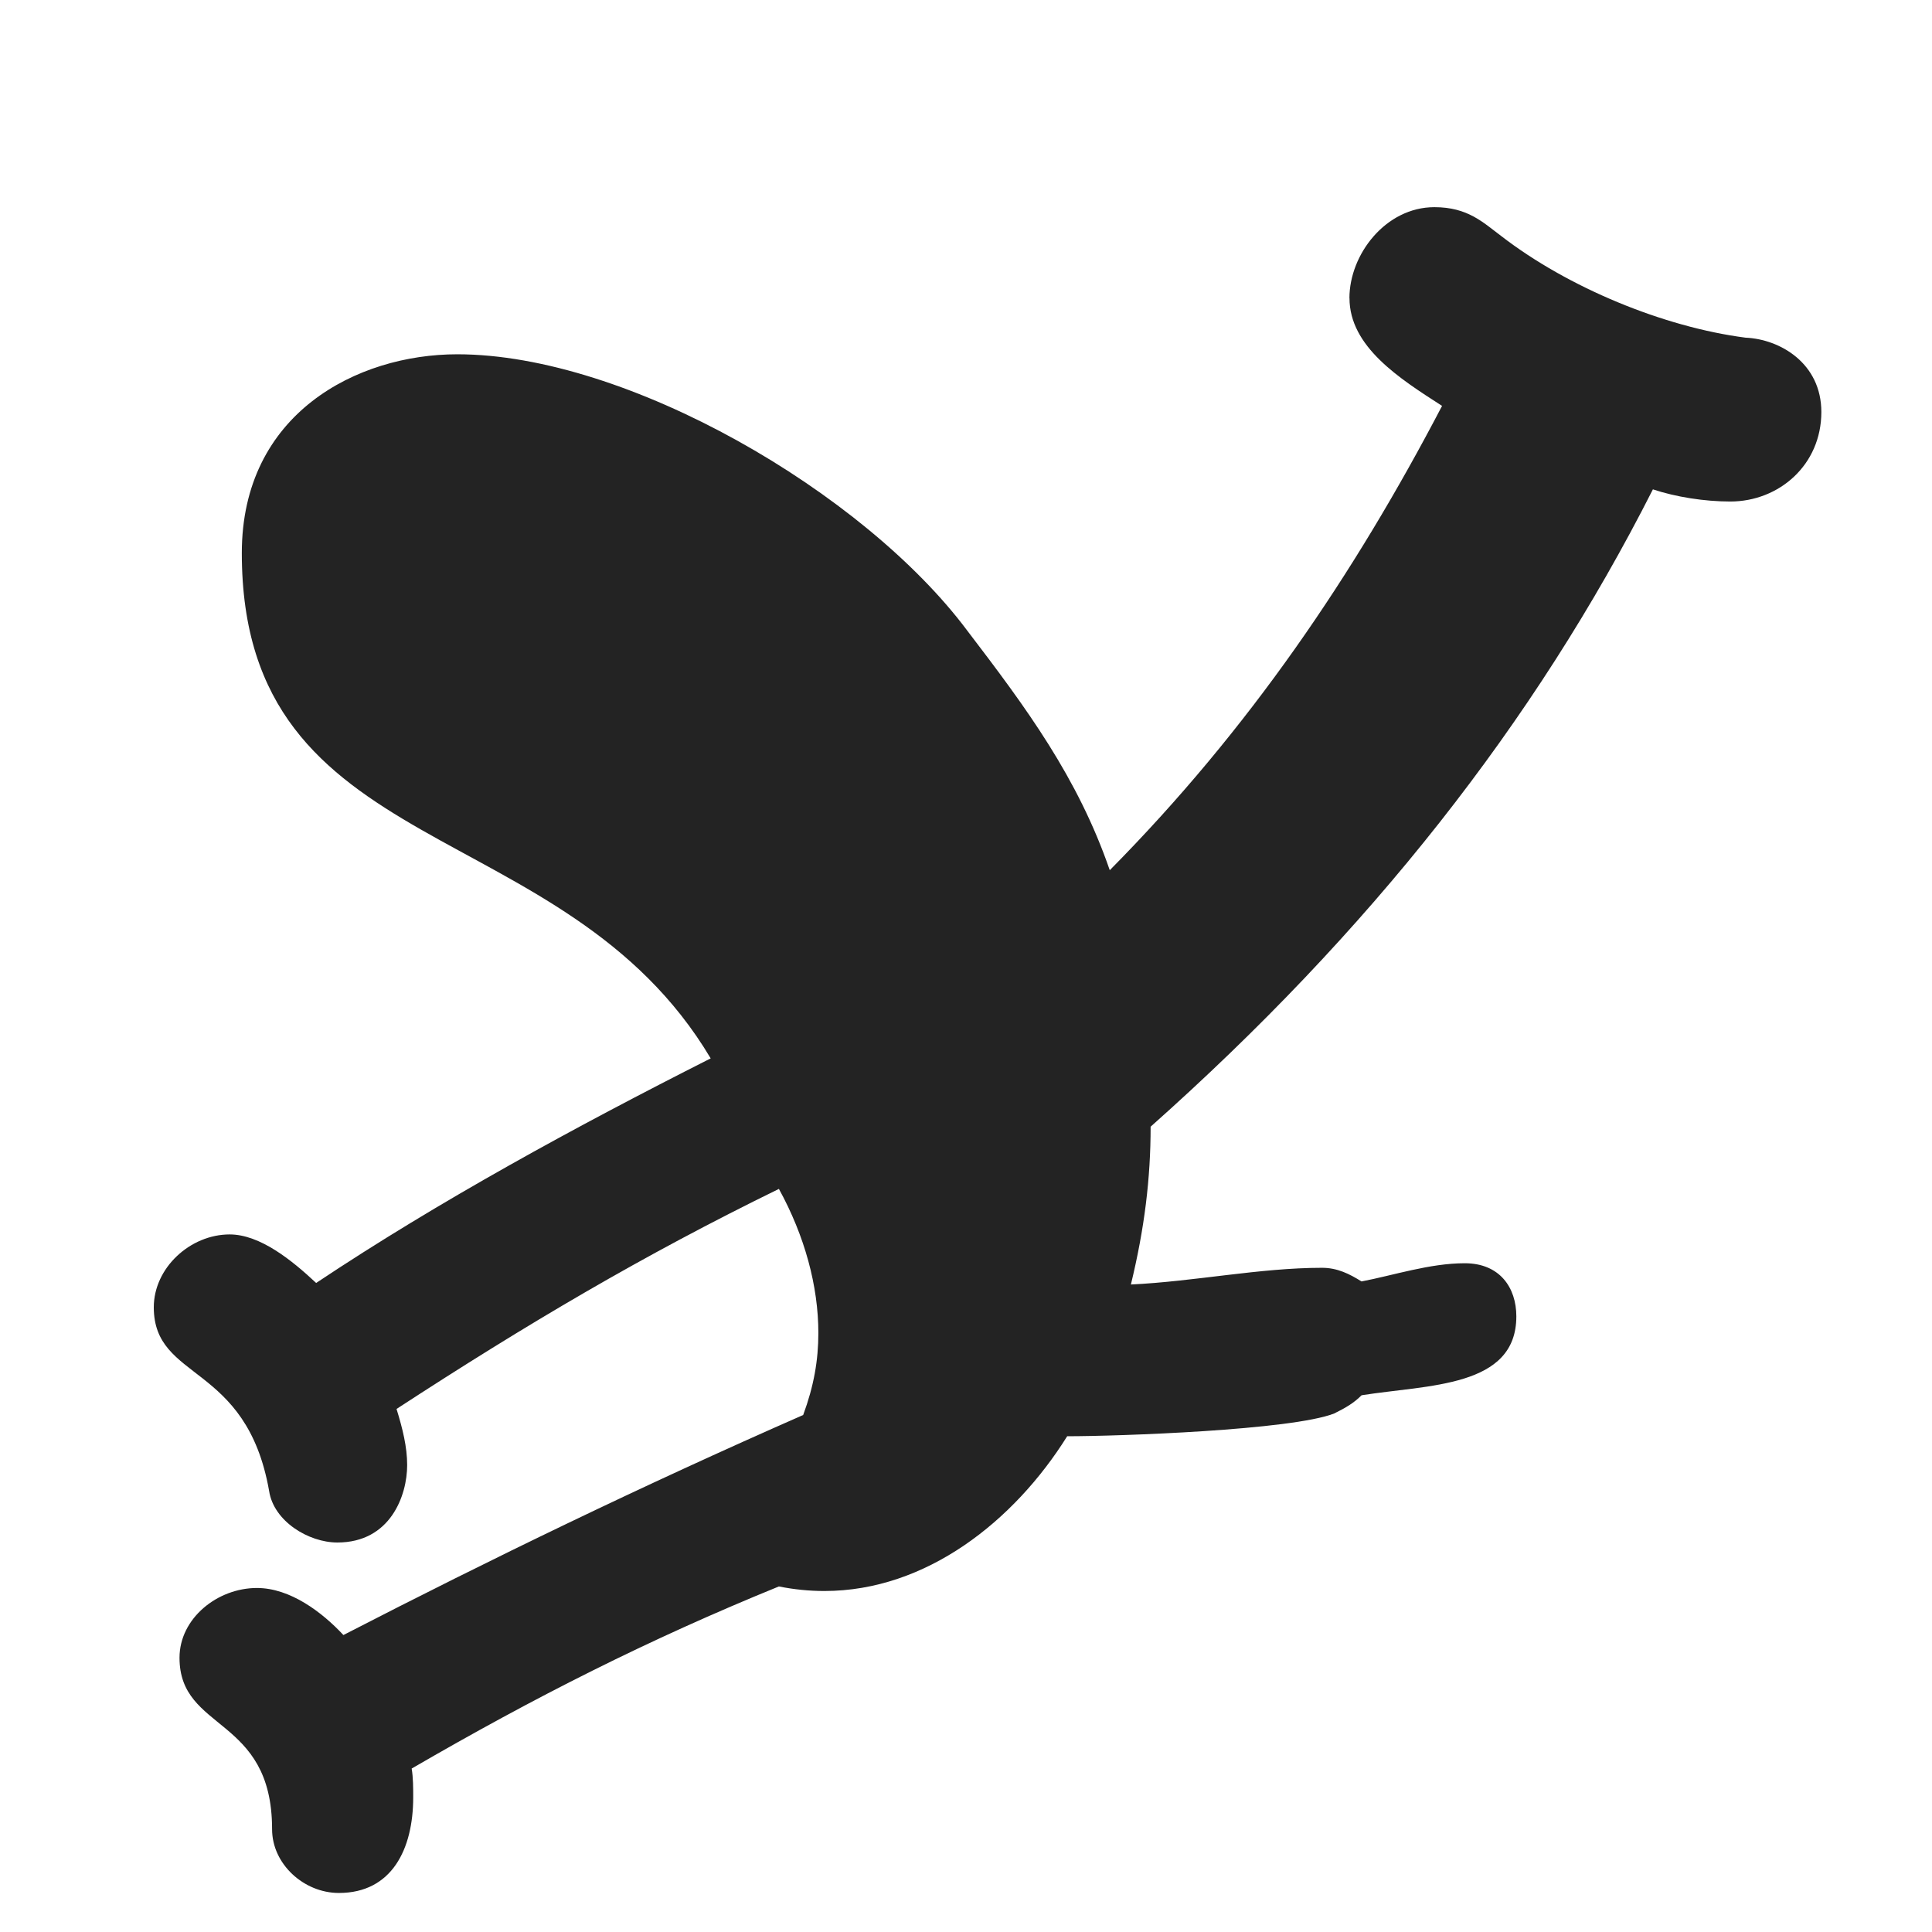
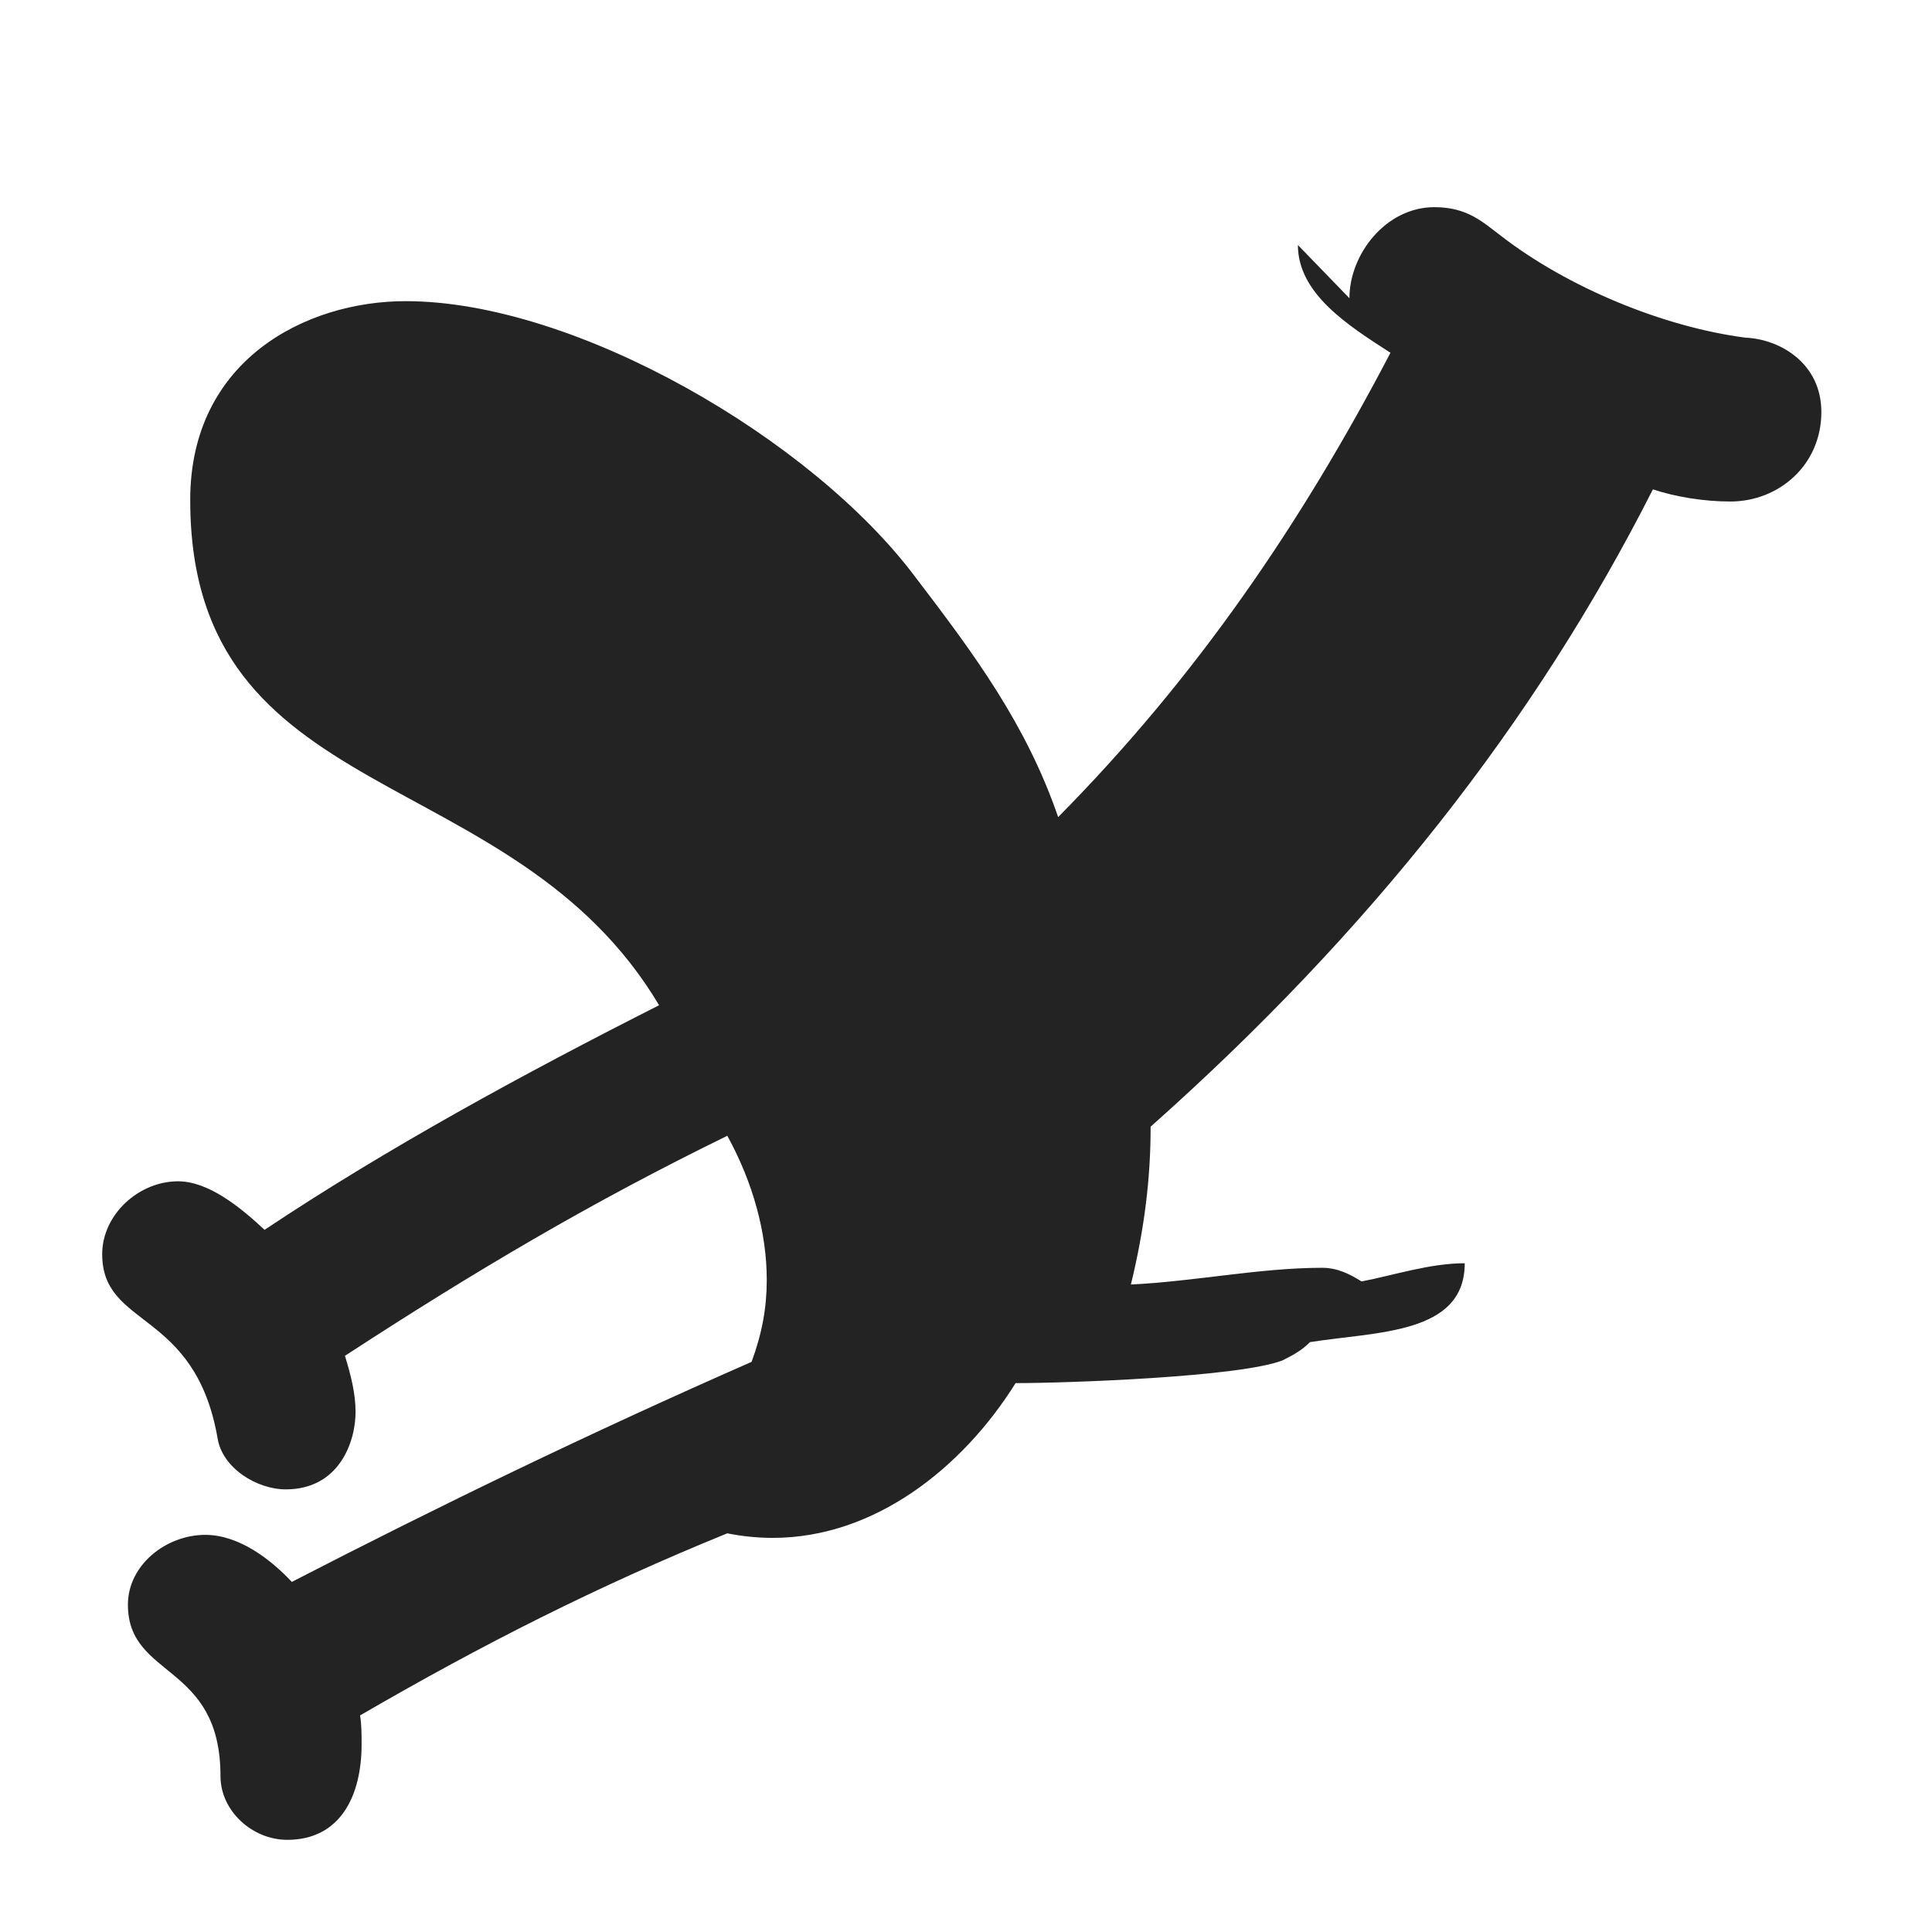
<svg xmlns="http://www.w3.org/2000/svg" id="a" data-name="Layer 1" viewBox="0 0 480 480">
  <defs>
    <style> .b { fill: #232323; stroke-width: 0px; } </style>
  </defs>
-   <path class="b" d="M335.26,74.09c0-10.93,9.05-22.62,21.11-22.62,8.29,0,12.06,3.77,16.59,7.16,16.59,12.82,40.34,22.62,60.7,25.26,8.67.38,18.85,6.41,18.85,18.47,0,13.19-10.56,22.24-22.62,22.24-6.41,0-13.57-1.13-19.23-3.02-29.41,58.06-70.5,110.08-124.79,158.34,0,12.82-1.51,25.26-4.9,39.21,15.83-.75,32.04-4.15,47.5-4.15,3.77,0,6.79,1.51,9.8,3.39,7.92-1.51,16.96-4.52,25.64-4.52s12.82,6.03,12.82,13.2c0,17.72-21.87,16.96-38.45,19.6-1.89,1.89-3.77,3.02-6.79,4.52-10.56,4.15-53.53,5.66-66.35,5.66-13.19,21.11-35.06,38.45-60.32,38.45-3.77,0-7.54-.38-11.31-1.13-32.42,13.2-60.7,27.52-91.23,45.24.38,2.26.38,4.9.38,7.16,0,12.82-5.28,23.75-18.47,23.75-8.67,0-16.59-7.16-16.59-15.83,0-28.28-23-24.13-23-42.6,0-9.8,9.42-17.34,19.23-17.34,8.29,0,16.21,6.03,21.49,11.69,36.57-18.85,73.89-36.95,114.23-54.67,2.64-7.16,3.77-13.57,3.77-20.36,0-11.69-3.39-24.13-9.8-35.81-33.93,16.59-62.58,33.55-95,54.67,1.51,4.9,2.64,9.42,2.64,13.95,0,7.54-4.15,19.23-17.34,19.23-7.16,0-15.83-5.28-16.96-12.82-5.65-32.04-28.65-27.14-28.65-45.62,0-9.8,9.05-18.1,18.85-18.1,7.54,0,15.46,6.41,21.49,12.06,30.54-20.36,64.47-38.83,98.02-55.8-36.57-61.45-116.49-48.26-116.49-125.54,0-34.68,28.65-49.39,53.53-49.39,42.22,0,101.04,34.31,126.67,68.61,14.7,19.23,27.52,36.57,35.44,59.57,34.68-35.06,60.7-73.51,82.56-115.36-10.56-6.79-23-14.7-23-26.77Z" />
+   <path class="b" d="M335.26,74.09c0-10.93,9.05-22.62,21.11-22.62,8.29,0,12.06,3.77,16.59,7.16,16.59,12.82,40.34,22.62,60.7,25.26,8.67.38,18.85,6.41,18.85,18.47,0,13.19-10.56,22.24-22.62,22.24-6.41,0-13.57-1.13-19.23-3.02-29.41,58.06-70.5,110.08-124.79,158.34,0,12.82-1.51,25.26-4.9,39.21,15.83-.75,32.04-4.15,47.5-4.15,3.77,0,6.79,1.51,9.8,3.39,7.92-1.51,16.96-4.52,25.64-4.52c0,17.72-21.87,16.96-38.45,19.6-1.89,1.89-3.77,3.02-6.79,4.52-10.56,4.15-53.53,5.66-66.35,5.66-13.19,21.11-35.06,38.45-60.32,38.45-3.77,0-7.54-.38-11.31-1.13-32.42,13.2-60.7,27.52-91.23,45.24.38,2.26.38,4.9.38,7.16,0,12.82-5.28,23.75-18.47,23.75-8.67,0-16.59-7.16-16.59-15.83,0-28.28-23-24.13-23-42.6,0-9.8,9.42-17.34,19.23-17.34,8.29,0,16.21,6.03,21.49,11.69,36.57-18.85,73.89-36.95,114.23-54.67,2.64-7.16,3.77-13.57,3.77-20.36,0-11.69-3.39-24.13-9.8-35.81-33.93,16.59-62.58,33.55-95,54.67,1.51,4.9,2.64,9.42,2.64,13.95,0,7.54-4.15,19.23-17.34,19.23-7.16,0-15.83-5.28-16.96-12.82-5.65-32.04-28.65-27.14-28.65-45.62,0-9.8,9.05-18.1,18.85-18.1,7.54,0,15.46,6.41,21.49,12.06,30.54-20.36,64.47-38.83,98.02-55.8-36.57-61.45-116.49-48.26-116.49-125.54,0-34.68,28.65-49.39,53.53-49.39,42.22,0,101.04,34.31,126.67,68.61,14.7,19.23,27.52,36.57,35.44,59.57,34.68-35.06,60.7-73.51,82.56-115.36-10.56-6.79-23-14.7-23-26.77Z" />
</svg>